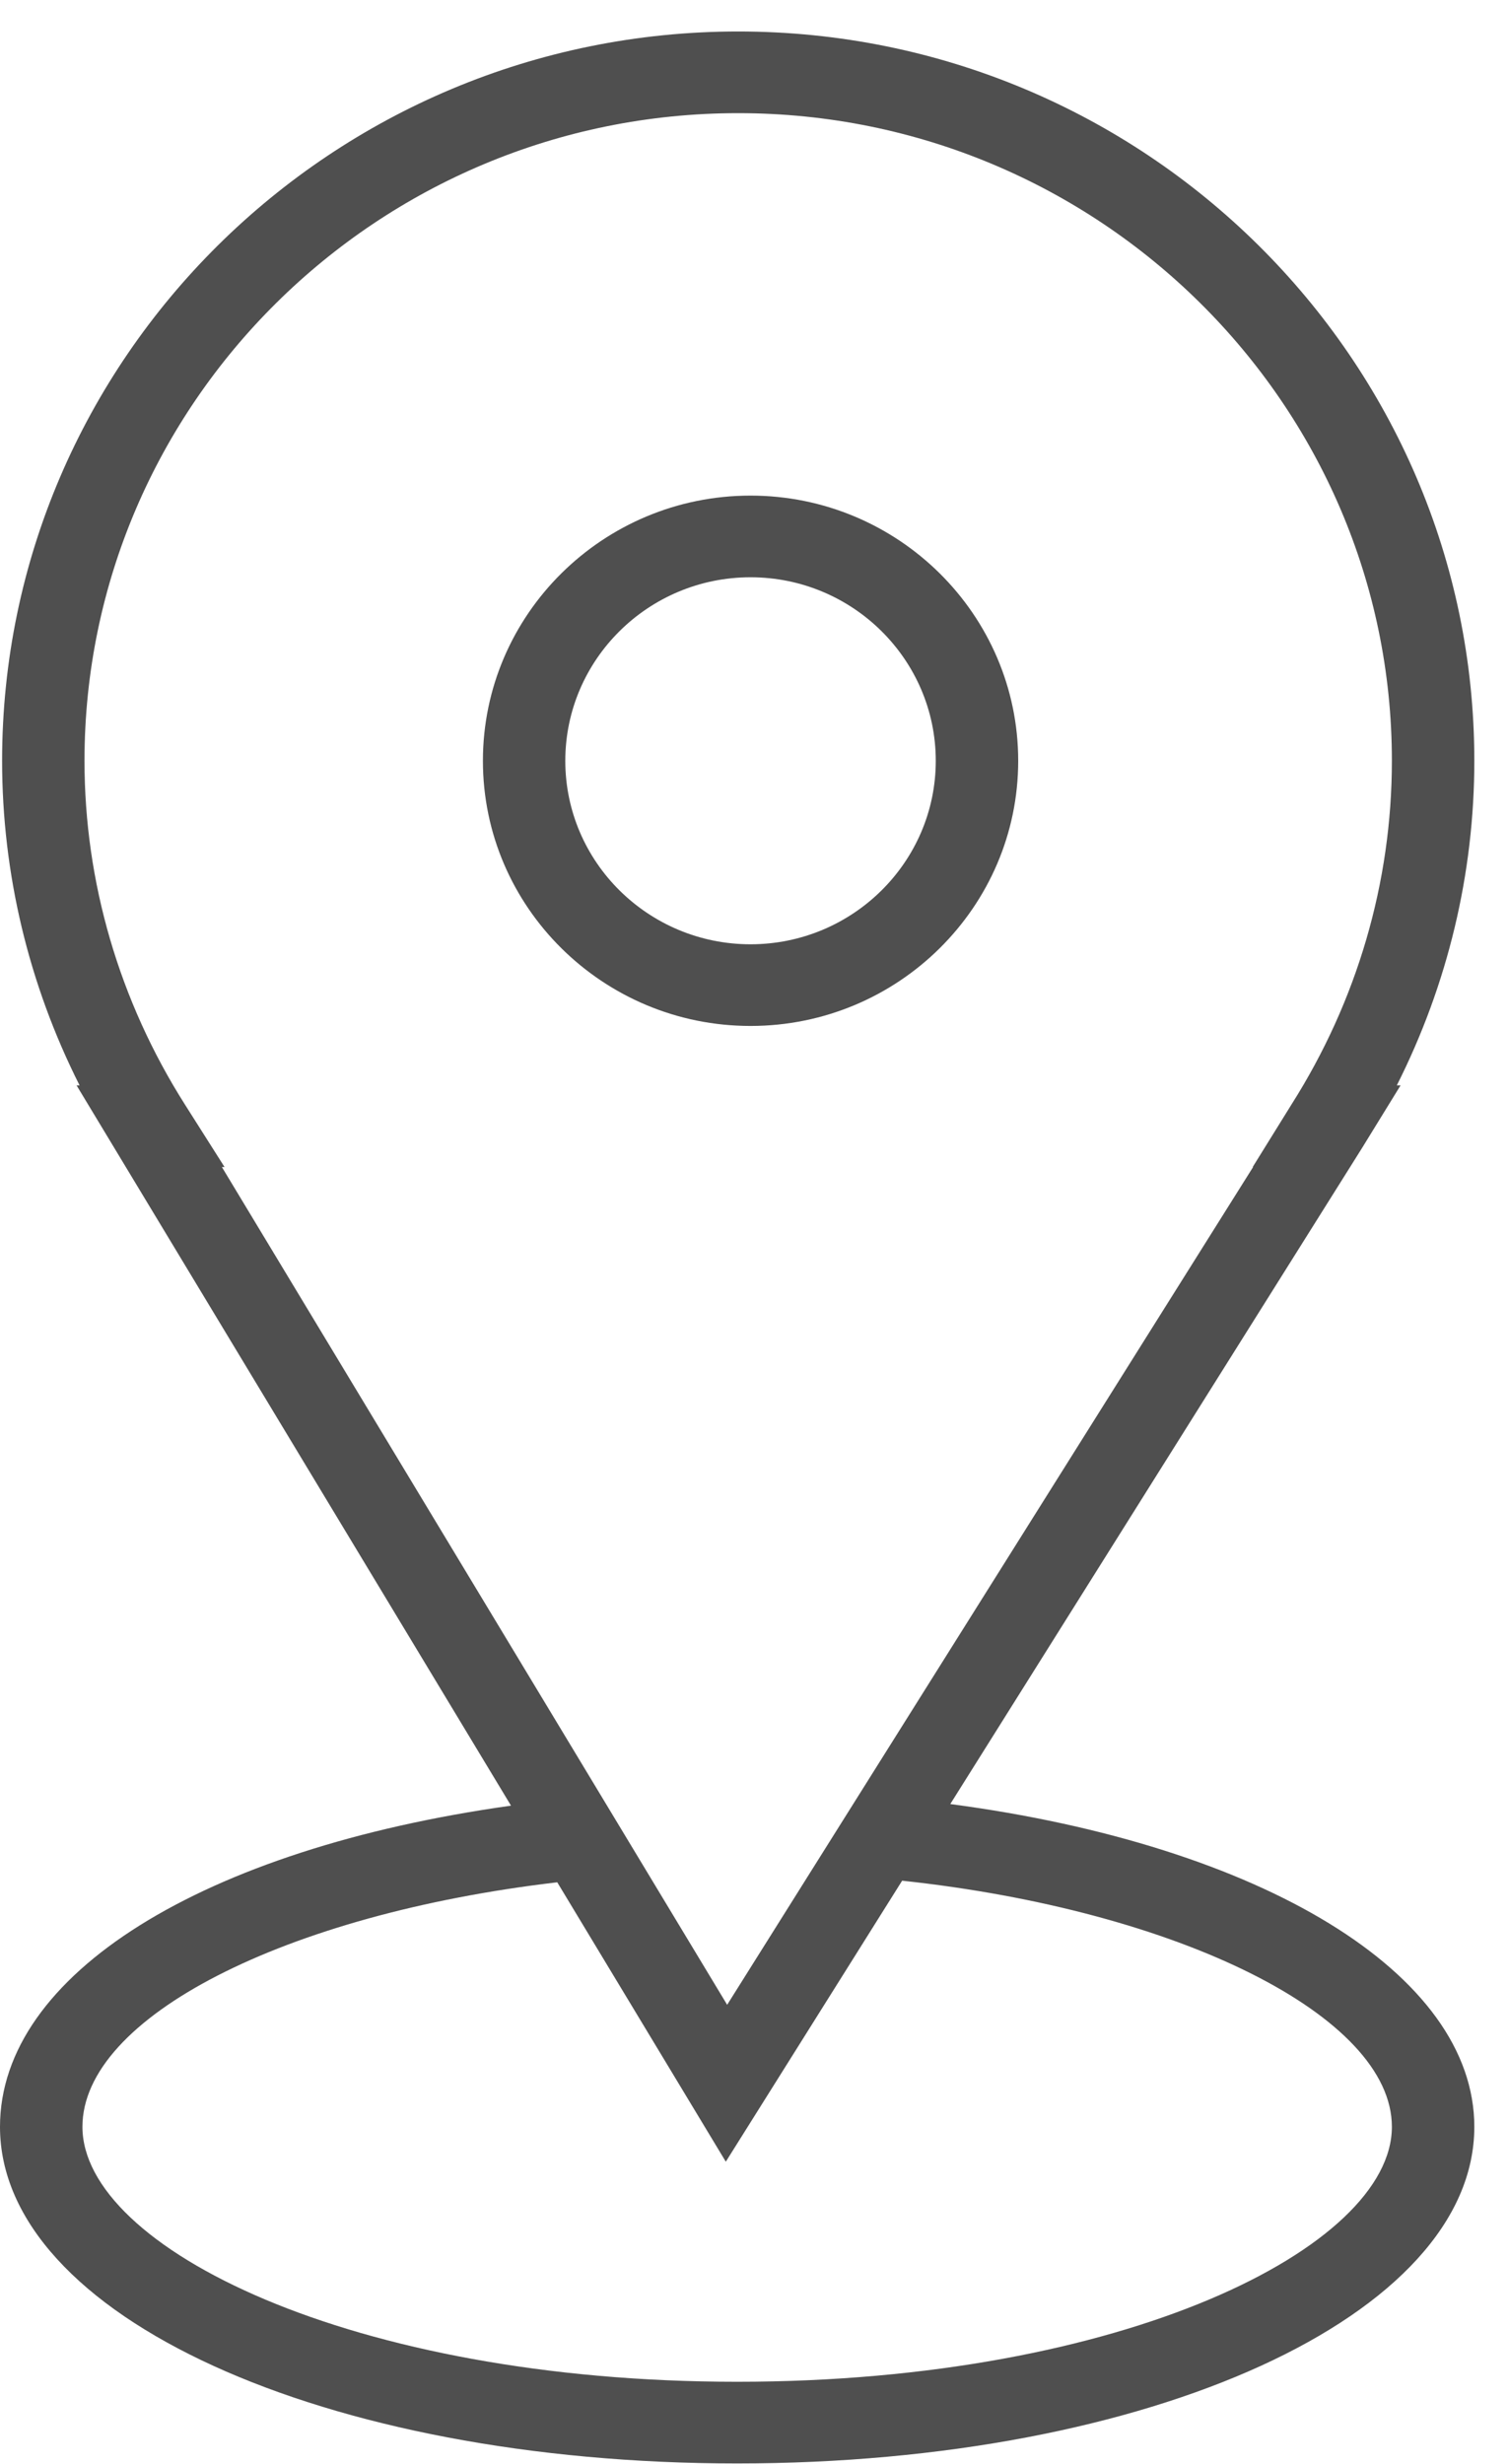
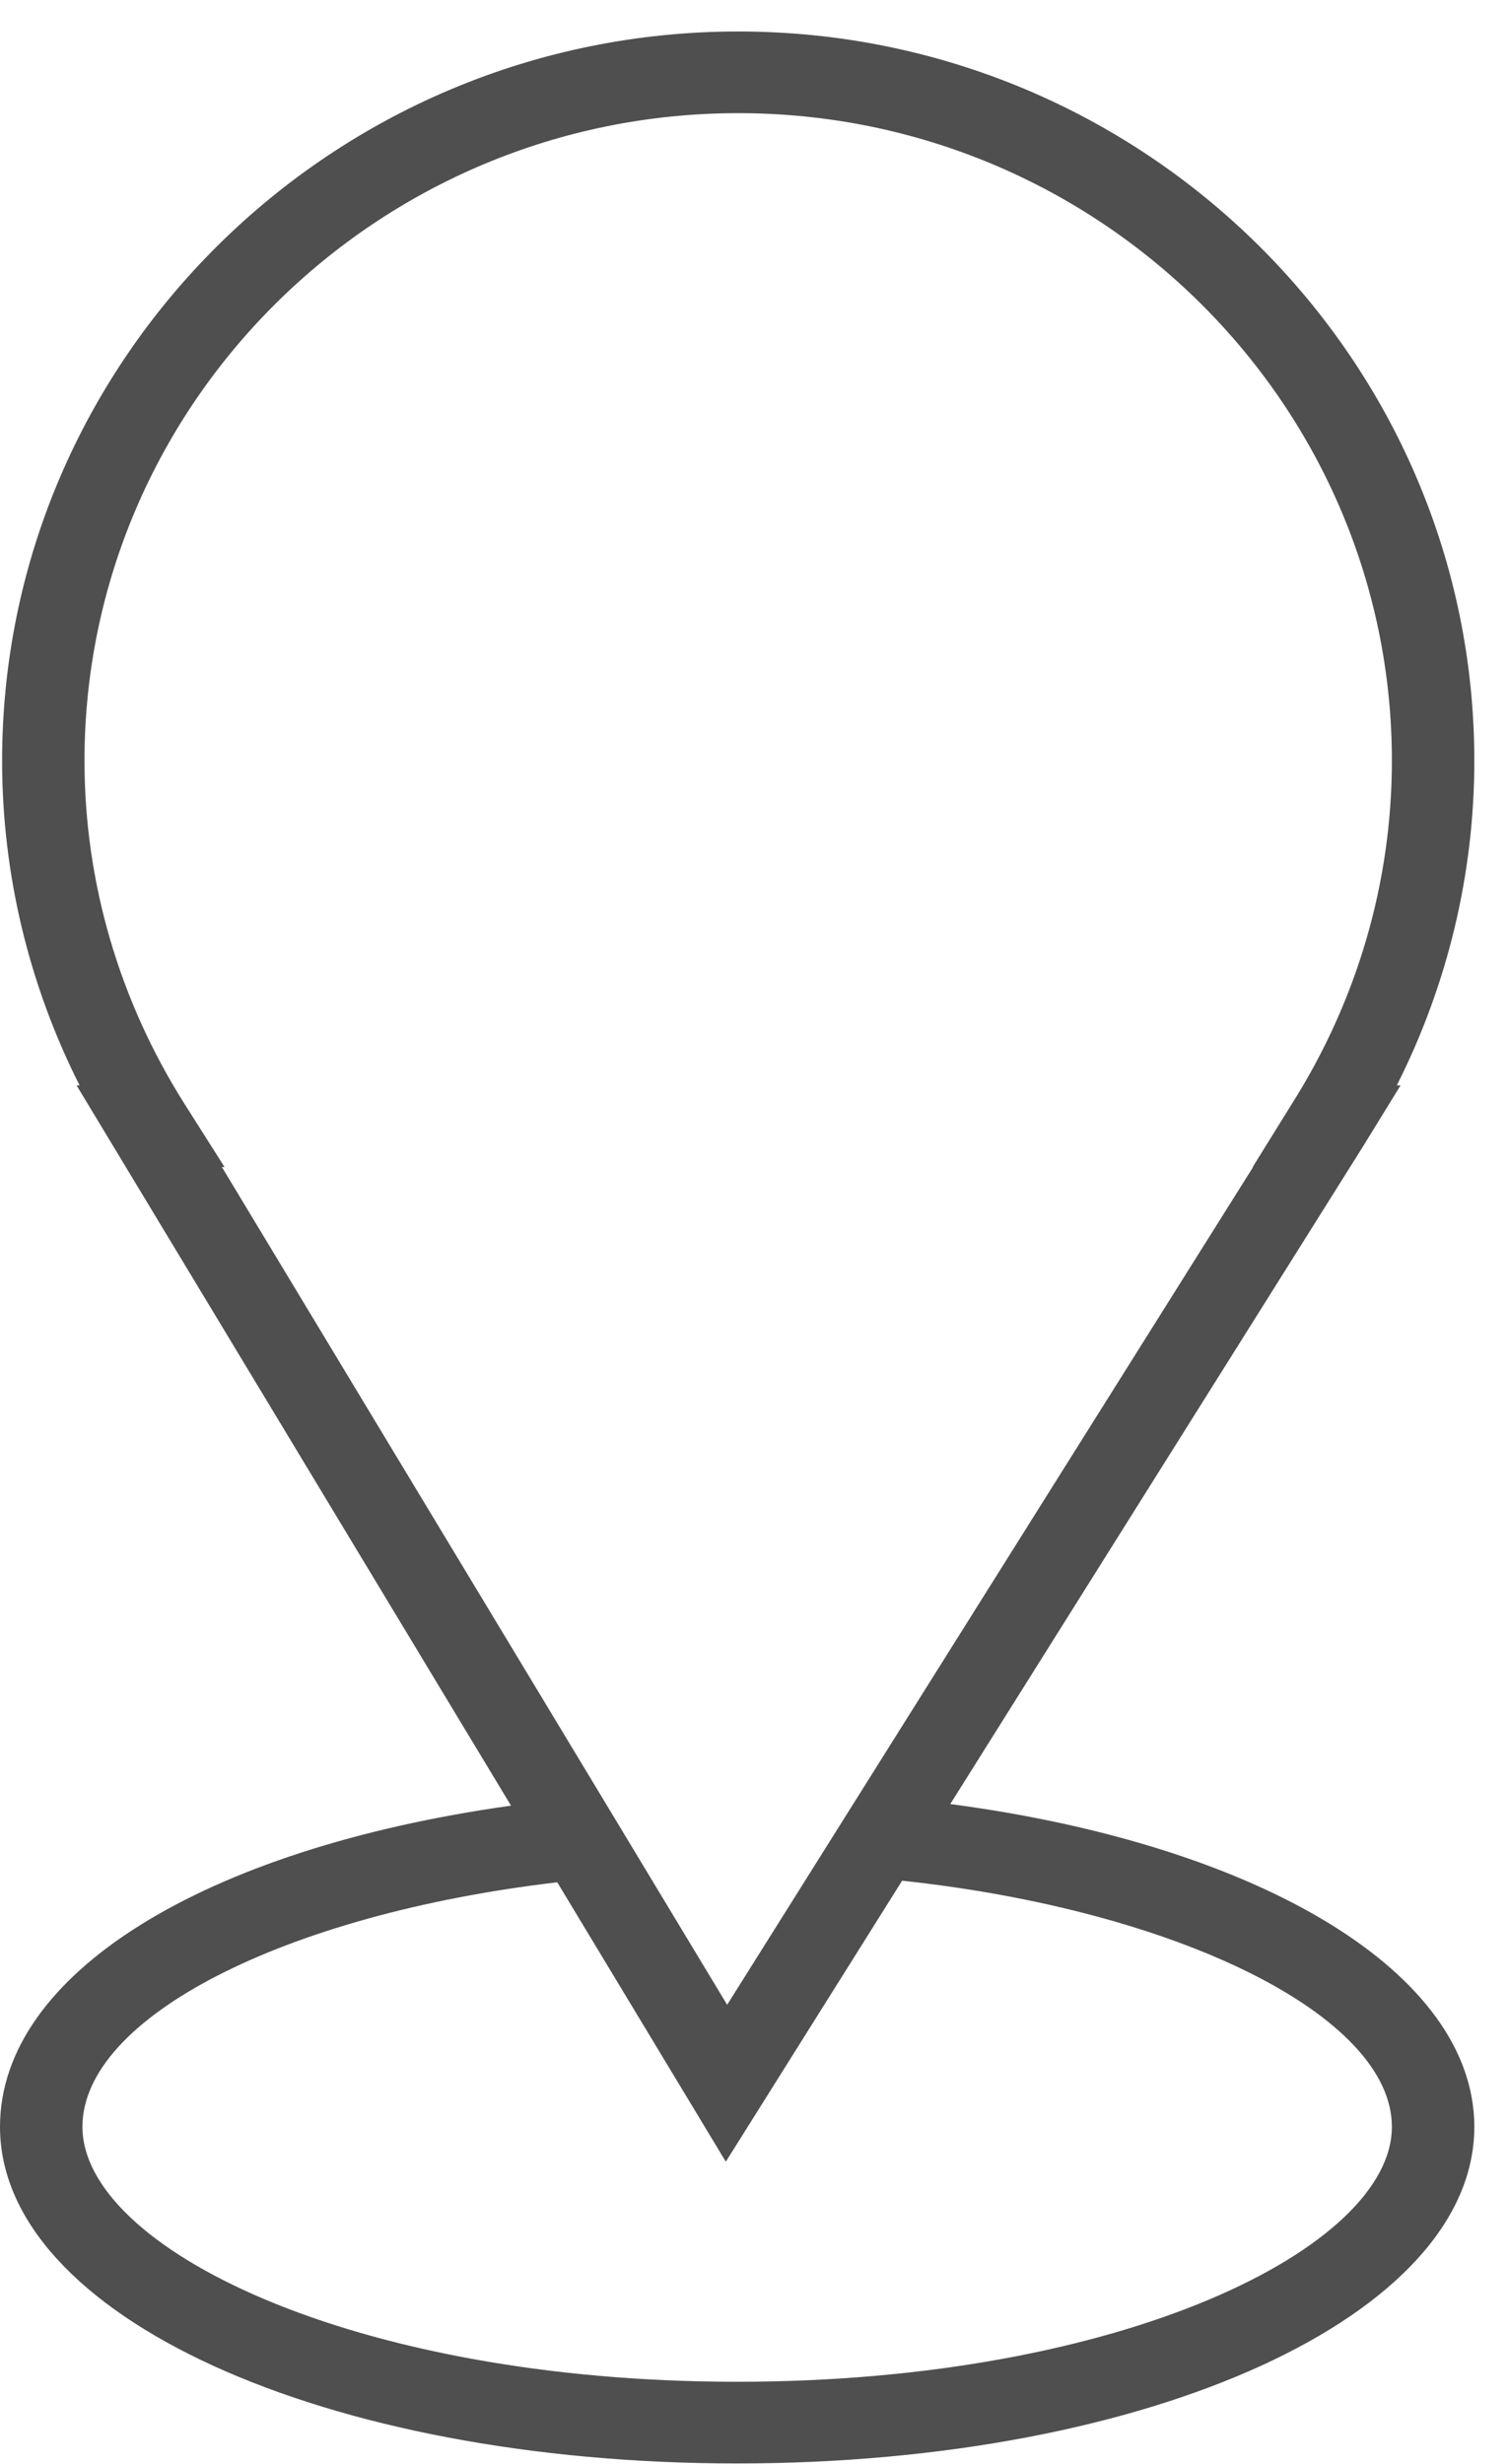
<svg xmlns="http://www.w3.org/2000/svg" width="30" height="49" viewBox="0 0 30 49" fill="none">
  <path d="M18.905 35.873L27.1 22.822L27.863 21.582H27.788C28.801 19.576 29.33 17.371 29.33 15.128C29.33 7.132 22.761 0.626 14.686 0.626C6.611 0.626 0.042 7.132 0.042 15.128C0.042 17.371 0.571 19.576 1.583 21.582H1.523L10.166 35.905C4.033 36.764 0 39.261 0 42.291C0 46.045 6.442 48.985 14.665 48.985C22.888 48.985 29.33 46.044 29.33 42.291C29.33 39.246 25.108 36.693 18.905 35.873ZM3.678 21.962C2.372 19.902 1.681 17.54 1.681 15.128C1.681 8.027 7.515 2.25 14.686 2.25C21.857 2.25 27.69 8.027 27.69 15.128C27.69 17.54 27 19.903 25.693 21.962L24.921 23.206H24.929L14.466 39.865L4.414 23.206H4.467L3.678 21.962ZM14.665 47.361C6.989 47.361 1.64 44.688 1.64 42.291C1.64 40.115 5.668 38.064 11.086 37.429L14.439 42.985L17.947 37.397C23.452 37.988 27.69 40.09 27.69 42.291C27.69 44.689 22.34 47.361 14.665 47.361Z" fill="#4F4F4F" />
-   <path d="M14.931 20.401C17.867 20.401 20.256 18.036 20.256 15.129C20.256 12.221 17.867 9.855 14.931 9.855C11.995 9.855 9.607 12.221 9.607 15.129C9.607 18.036 11.995 20.401 14.931 20.401ZM14.931 11.479C16.963 11.479 18.616 13.116 18.616 15.129C18.616 17.141 16.963 18.777 14.931 18.777C12.899 18.777 11.246 17.141 11.246 15.129C11.246 13.116 12.899 11.479 14.931 11.479Z" fill="#4F4F4F" />
</svg>